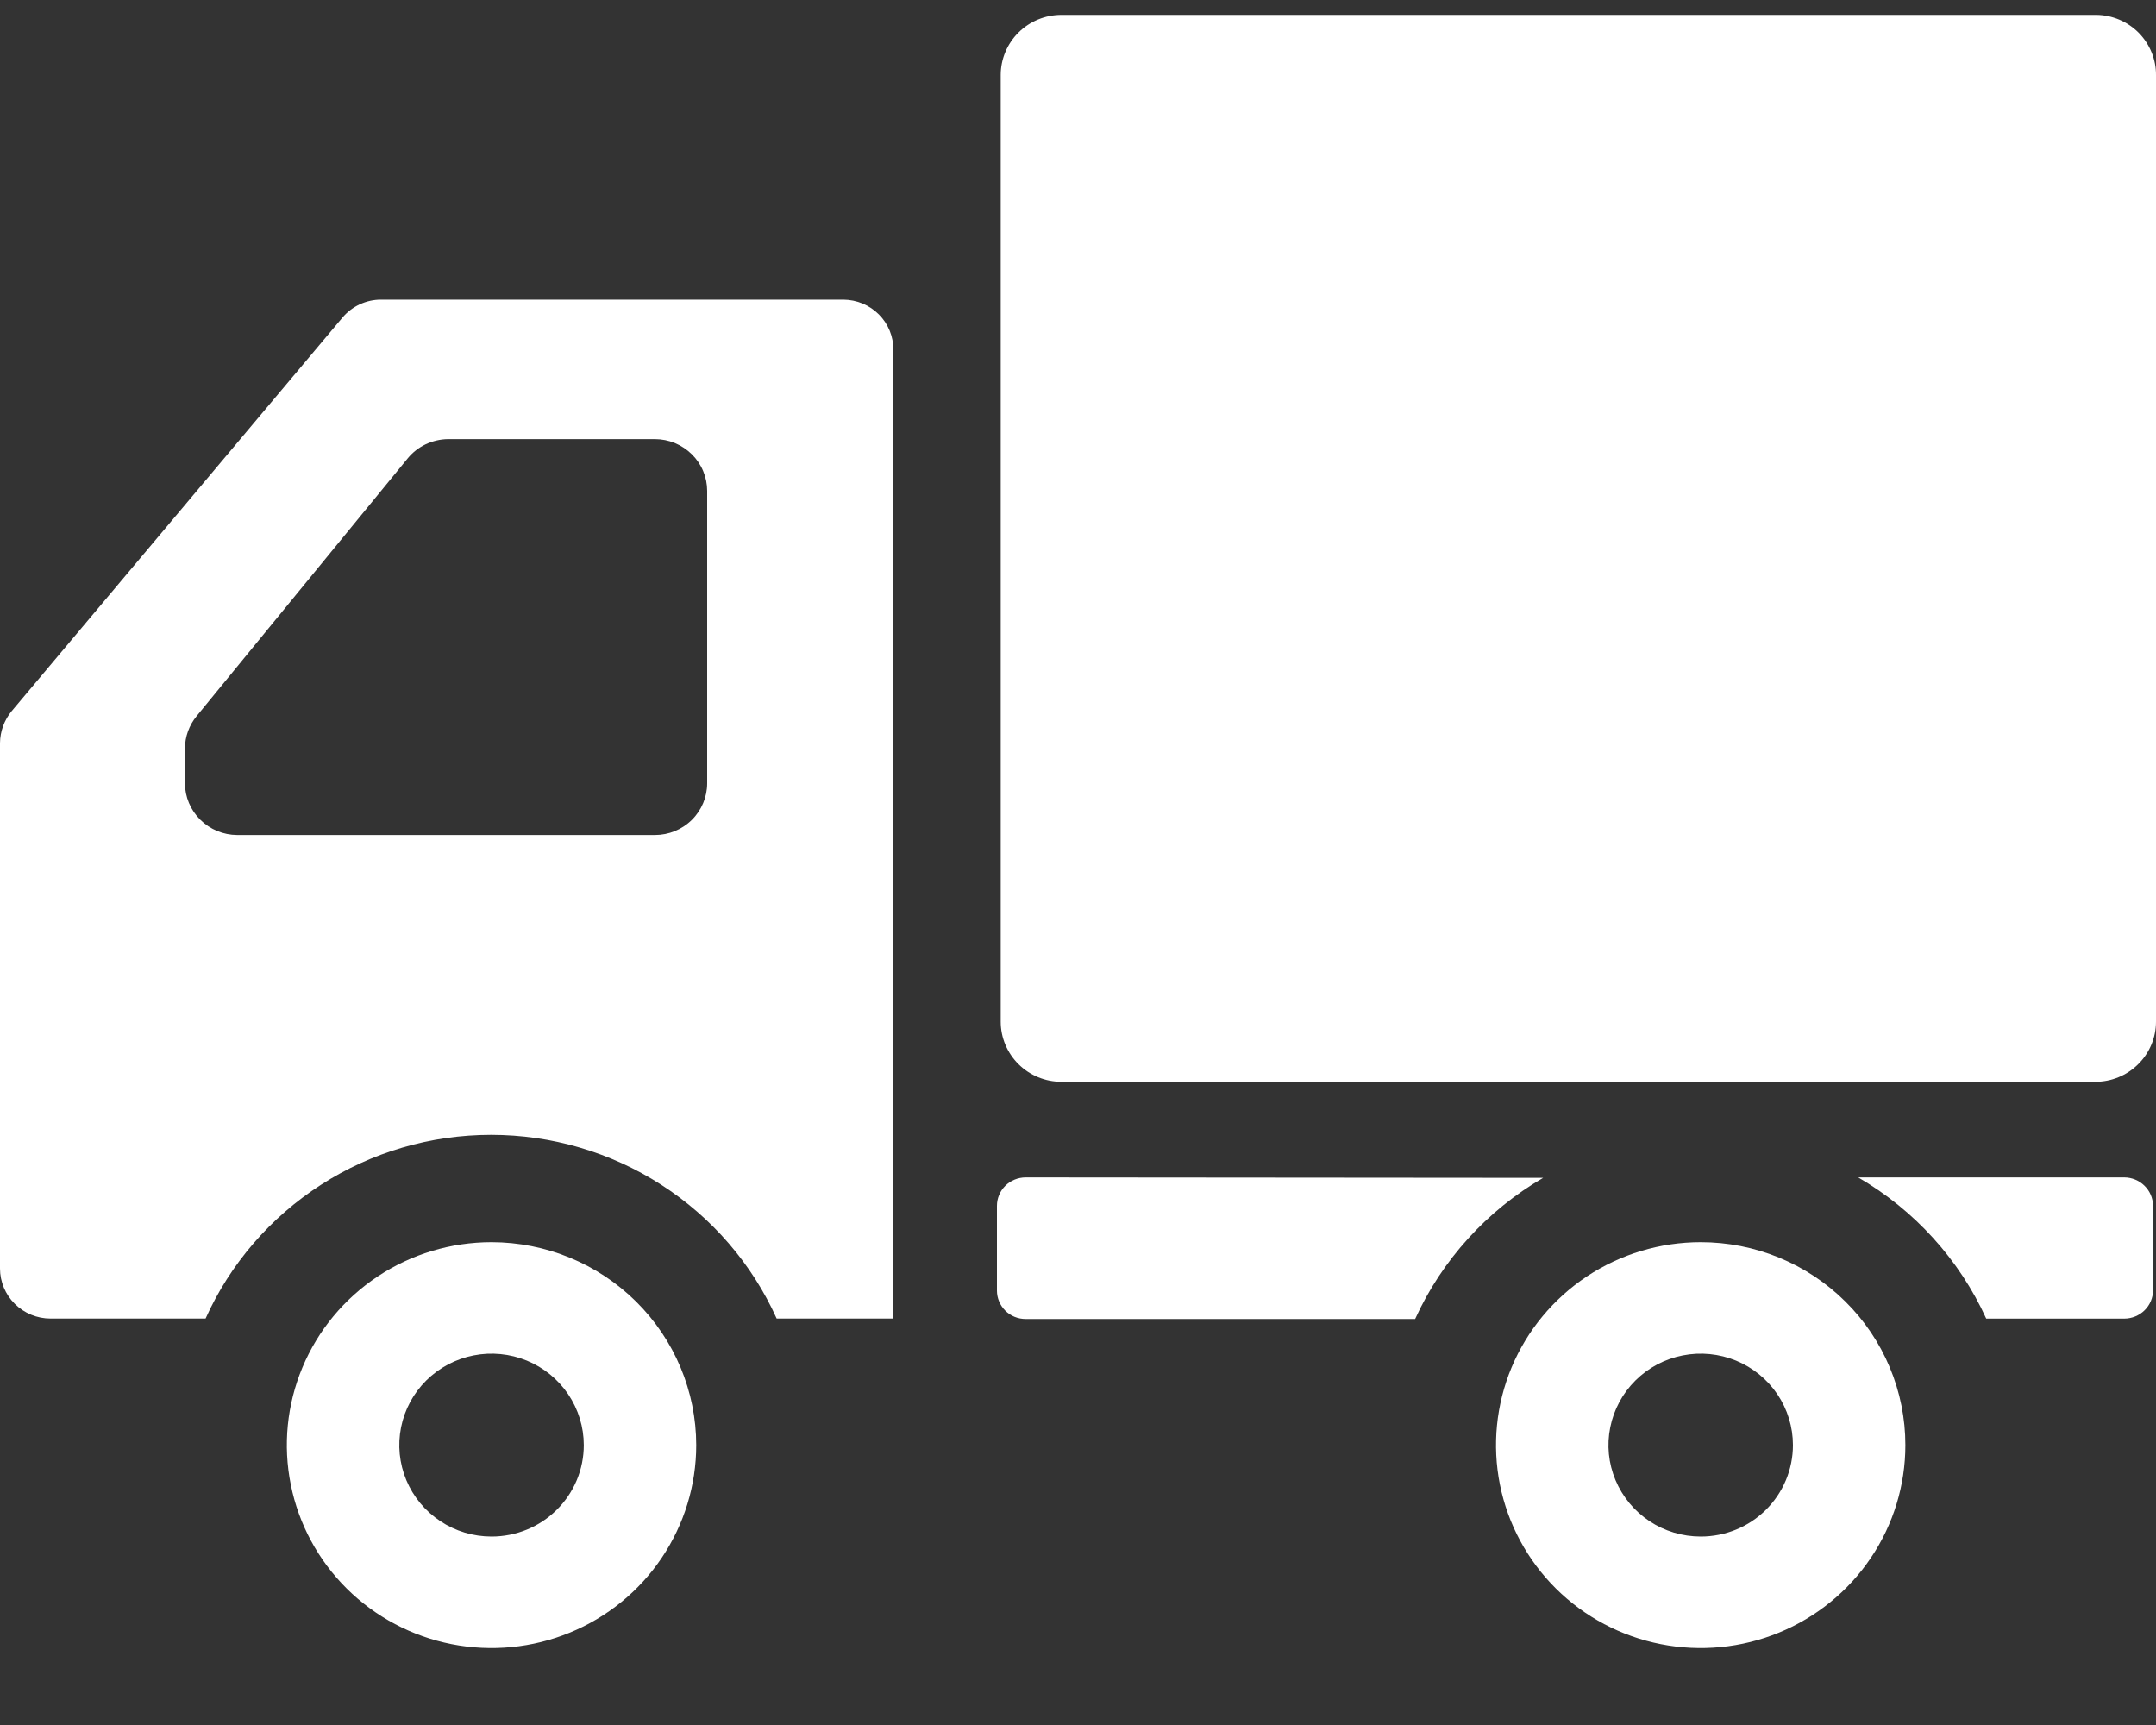
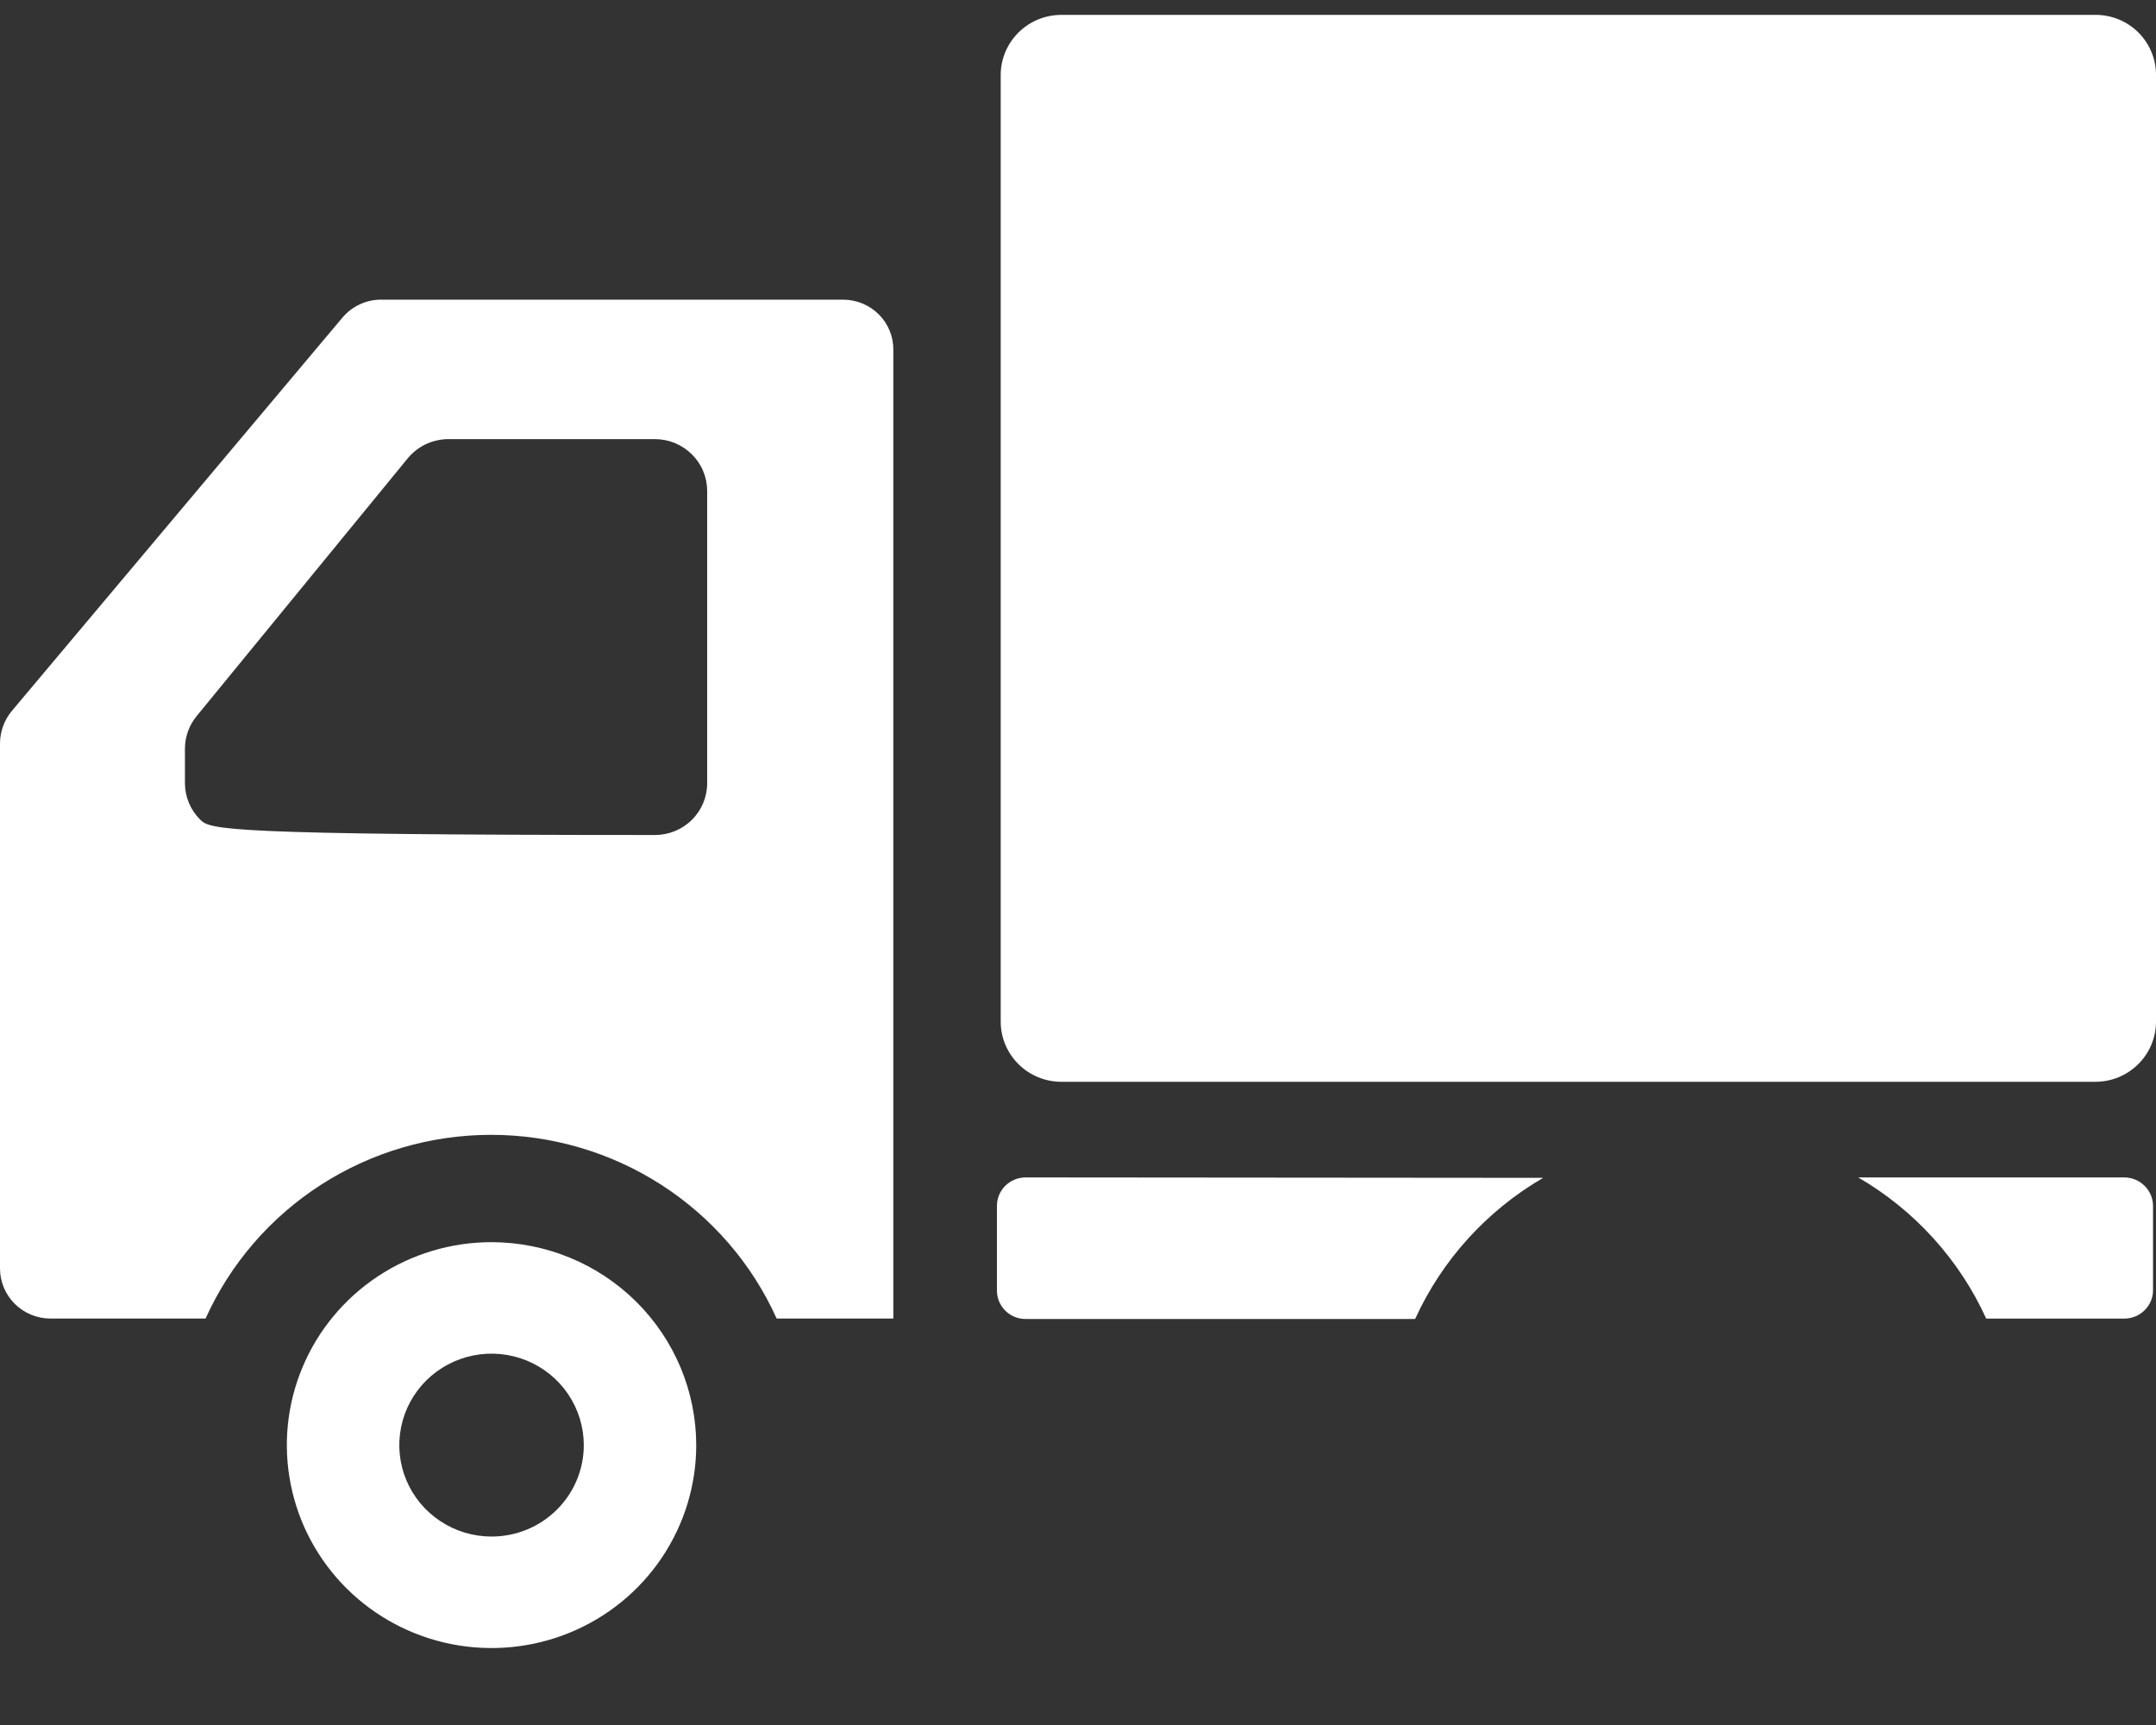
<svg xmlns="http://www.w3.org/2000/svg" width="40" height="32" viewBox="0 0 40 32" fill="none">
  <rect x="0" y="0" width="40" height="32" fill="#333333" stroke="none" />
  <g clip-path="url(#clip0_7_5121)">
    <path d="M38.882 0.276H19.692C19.393 0.276 19.107 0.393 18.896 0.603C18.685 0.812 18.566 1.096 18.566 1.391V18.953C18.566 19.248 18.685 19.532 18.896 19.741C19.107 19.951 19.393 20.068 19.692 20.068H38.875C39.173 20.068 39.459 19.951 39.67 19.741C39.881 19.532 40 19.248 40 18.953V1.399C40.002 1.253 39.974 1.108 39.919 0.973C39.864 0.838 39.783 0.714 39.681 0.61C39.578 0.506 39.455 0.422 39.32 0.365C39.184 0.308 39.039 0.277 38.892 0.276L38.882 0.276Z" fill="white" />
    <path d="M9.119 23.043C8.368 23.043 7.634 23.264 7.01 23.677C6.385 24.091 5.898 24.679 5.611 25.367C5.323 26.055 5.248 26.812 5.395 27.542C5.541 28.273 5.903 28.943 6.434 29.47C6.965 29.996 7.642 30.355 8.378 30.5C9.115 30.645 9.879 30.571 10.573 30.286C11.267 30.001 11.86 29.518 12.277 28.899C12.694 28.28 12.917 27.552 12.917 26.808C12.916 25.81 12.515 24.853 11.803 24.147C11.091 23.441 10.126 23.044 9.119 23.043ZM9.119 28.504C8.781 28.504 8.45 28.405 8.169 28.218C7.887 28.032 7.668 27.767 7.538 27.457C7.409 27.147 7.375 26.806 7.441 26.477C7.507 26.148 7.67 25.845 7.909 25.608C8.149 25.371 8.454 25.209 8.785 25.144C9.117 25.078 9.461 25.112 9.774 25.24C10.087 25.369 10.354 25.586 10.542 25.865C10.73 26.144 10.831 26.472 10.831 26.808C10.831 27.03 10.787 27.251 10.701 27.457C10.615 27.663 10.489 27.849 10.33 28.007C10.171 28.165 9.983 28.29 9.775 28.375C9.568 28.46 9.345 28.504 9.121 28.504H9.119Z" fill="white" />
-     <path d="M31.553 23.043C30.802 23.043 30.068 23.264 29.443 23.677C28.819 24.091 28.332 24.679 28.044 25.367C27.757 26.055 27.682 26.812 27.828 27.542C27.975 28.273 28.337 28.943 28.868 29.47C29.399 29.996 30.075 30.355 30.812 30.5C31.549 30.645 32.312 30.571 33.006 30.286C33.7 30.001 34.293 29.518 34.71 28.899C35.128 28.28 35.35 27.552 35.35 26.808C35.35 26.313 35.252 25.824 35.061 25.367C34.87 24.91 34.591 24.495 34.238 24.146C33.886 23.796 33.467 23.519 33.006 23.329C32.545 23.14 32.052 23.043 31.553 23.043ZM31.553 28.504C31.215 28.504 30.884 28.405 30.602 28.218C30.321 28.032 30.102 27.767 29.972 27.457C29.842 27.147 29.808 26.806 29.875 26.477C29.941 26.148 30.104 25.845 30.343 25.608C30.582 25.371 30.887 25.209 31.219 25.144C31.551 25.078 31.895 25.112 32.208 25.24C32.52 25.369 32.788 25.586 32.976 25.865C33.164 26.144 33.264 26.472 33.264 26.808C33.264 27.03 33.22 27.251 33.134 27.457C33.048 27.663 32.922 27.849 32.764 28.007C32.605 28.165 32.416 28.29 32.209 28.375C32.002 28.46 31.779 28.504 31.555 28.504H31.553Z" fill="white" />
-     <path d="M15.636 5.559H7.072C6.935 5.558 6.799 5.588 6.675 5.646C6.551 5.703 6.441 5.787 6.353 5.892L0.219 13.189C0.079 13.357 0.002 13.568 0 13.786L0 23.531C0 23.777 0.099 24.014 0.275 24.188C0.451 24.363 0.689 24.46 0.938 24.46H3.814C4.27 23.446 5.014 22.584 5.954 21.979C6.894 21.374 7.991 21.052 9.111 21.052C10.232 21.052 11.329 21.374 12.269 21.979C13.209 22.584 13.953 23.446 14.409 24.46H16.574V6.489C16.575 6.367 16.552 6.247 16.506 6.135C16.46 6.023 16.392 5.92 16.306 5.834C16.22 5.748 16.118 5.679 16.006 5.632C15.893 5.585 15.772 5.56 15.65 5.559H15.636ZM3.431 13.886C3.432 13.666 3.509 13.453 3.65 13.282L7.564 8.503C7.655 8.392 7.769 8.303 7.899 8.241C8.029 8.18 8.171 8.147 8.314 8.146H12.151C12.278 8.146 12.404 8.171 12.522 8.219C12.639 8.268 12.746 8.339 12.836 8.428C12.926 8.517 12.998 8.623 13.046 8.739C13.095 8.856 13.12 8.981 13.12 9.107V14.53C13.12 14.784 13.018 15.029 12.836 15.209C12.655 15.389 12.408 15.49 12.151 15.49H4.4C4.143 15.489 3.897 15.387 3.716 15.207C3.534 15.027 3.432 14.784 3.431 14.53V13.886Z" fill="white" />
+     <path d="M15.636 5.559H7.072C6.935 5.558 6.799 5.588 6.675 5.646C6.551 5.703 6.441 5.787 6.353 5.892L0.219 13.189C0.079 13.357 0.002 13.568 0 13.786L0 23.531C0 23.777 0.099 24.014 0.275 24.188C0.451 24.363 0.689 24.46 0.938 24.46H3.814C4.27 23.446 5.014 22.584 5.954 21.979C6.894 21.374 7.991 21.052 9.111 21.052C10.232 21.052 11.329 21.374 12.269 21.979C13.209 22.584 13.953 23.446 14.409 24.46H16.574V6.489C16.575 6.367 16.552 6.247 16.506 6.135C16.46 6.023 16.392 5.92 16.306 5.834C16.22 5.748 16.118 5.679 16.006 5.632C15.893 5.585 15.772 5.56 15.65 5.559H15.636ZM3.431 13.886C3.432 13.666 3.509 13.453 3.65 13.282L7.564 8.503C7.655 8.392 7.769 8.303 7.899 8.241C8.029 8.18 8.171 8.147 8.314 8.146H12.151C12.278 8.146 12.404 8.171 12.522 8.219C12.639 8.268 12.746 8.339 12.836 8.428C12.926 8.517 12.998 8.623 13.046 8.739C13.095 8.856 13.12 8.981 13.12 9.107V14.53C13.12 14.784 13.018 15.029 12.836 15.209C12.655 15.389 12.408 15.49 12.151 15.49C4.143 15.489 3.897 15.387 3.716 15.207C3.534 15.027 3.432 14.784 3.431 14.53V13.886Z" fill="white" />
    <path d="M19.027 21.842C18.886 21.843 18.751 21.898 18.651 21.997C18.552 22.096 18.496 22.229 18.496 22.369V23.942C18.496 24.081 18.552 24.215 18.651 24.314C18.751 24.413 18.886 24.468 19.027 24.468H26.255C26.754 23.373 27.584 22.458 28.63 21.85L19.027 21.842Z" fill="white" />
    <path d="M39.413 21.842H34.475C35.521 22.45 36.351 23.365 36.85 24.461H39.413C39.554 24.46 39.689 24.405 39.789 24.306C39.889 24.207 39.945 24.073 39.945 23.934V22.361C39.942 22.223 39.885 22.092 39.785 21.995C39.686 21.898 39.553 21.843 39.413 21.842Z" fill="white" />
  </g>
  <defs>
    <clipPath id="clip0_7_5121">
      <rect width="40" height="31.724" fill="white" transform="translate(0 0.276)" />
    </clipPath>
  </defs>
</svg>